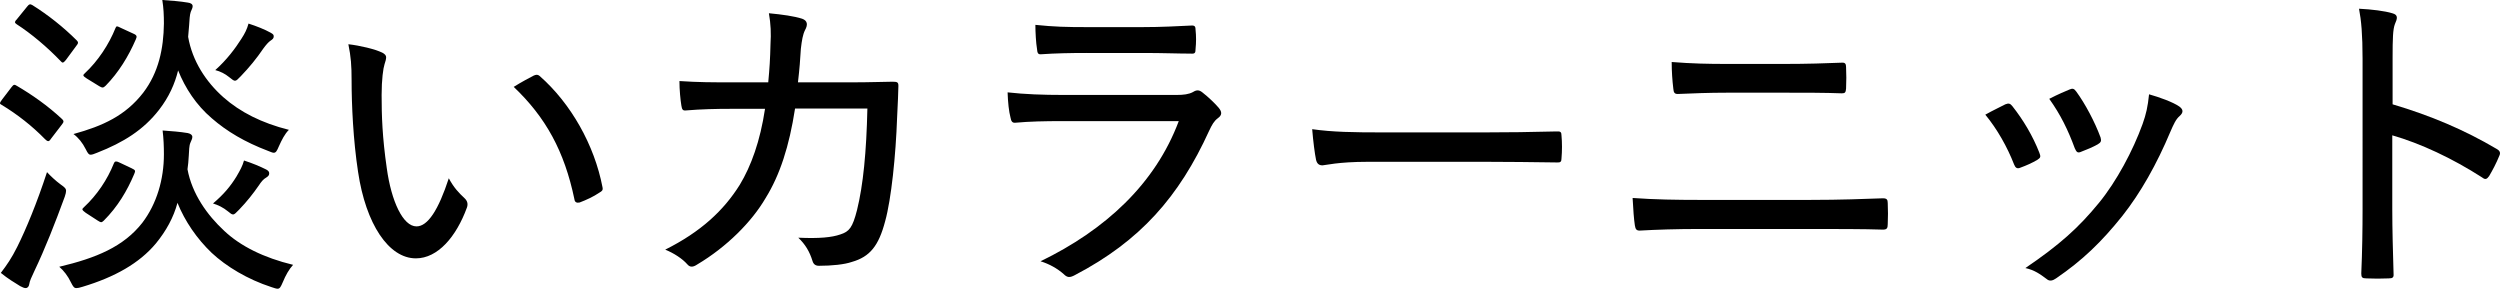
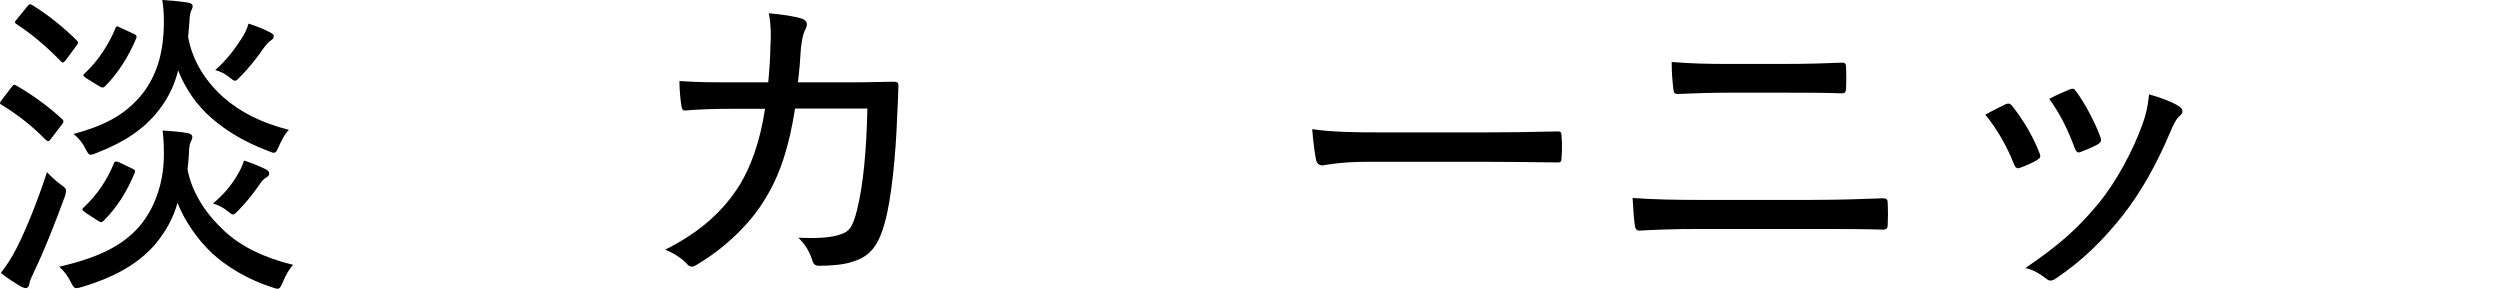
<svg xmlns="http://www.w3.org/2000/svg" id="_イヤー_2" viewBox="0 0 425.699 49.164">
  <g id="design">
    <g>
      <path d="M1.954,14.848c.385-.495,.495-.495,.935-.22,2.53,1.485,5.225,3.354,7.699,5.664,.165,.165,.22,.275,.22,.385,0,.165-.11,.33-.33,.605l-1.814,2.365c-.165,.275-.33,.385-.44,.385-.165,0-.33-.11-.55-.33-2.199-2.255-4.729-4.234-7.369-5.829-.44-.22-.385-.33,.055-.935l1.595-2.09Zm.99,27.166c1.485-2.97,3.354-7.479,5.059-12.703,.605,.66,1.485,1.484,2.31,2.089,.715,.495,.936,.715,.936,1.1,0,.22-.056,.495-.22,.99-1.65,4.509-3.355,8.854-5.169,12.648-.495,1.045-.825,1.76-.88,2.254-.055,.385-.275,.66-.604,.66-.275,0-.495-.11-.936-.33-.989-.605-2.089-1.265-3.299-2.255,1.045-1.375,1.815-2.475,2.805-4.454ZM4.593,1.155c.385-.495,.55-.495,.935-.275,2.64,1.65,5.279,3.74,7.534,5.994,.165,.165,.22,.275,.22,.385,0,.165-.109,.33-.33,.605l-1.704,2.31c-.44,.55-.605,.605-.88,.275-2.31-2.419-5.06-4.729-7.534-6.324-.22-.165-.275-.22-.275-.33,0-.165,.11-.33,.385-.605l1.65-2.035ZM48.147,48.064c-.33,.77-.495,1.1-.88,1.1-.22,0-.55-.11-1.044-.275-4.07-1.32-7.699-3.52-10.173-5.829-2.53-2.42-4.564-5.39-5.83-8.524-.66,2.475-1.925,4.784-3.685,6.929-2.804,3.354-6.984,5.719-12.483,7.369-.495,.165-.825,.22-1.045,.22-.385,0-.55-.22-.936-.99-.495-1.045-1.209-1.98-1.979-2.64,6.27-1.485,10.943-3.41,14.133-7.479,2.475-3.245,3.684-7.424,3.684-11.659,0-1.375-.055-2.695-.22-4.069,1.54,.11,2.97,.22,4.29,.44,.495,.11,.77,.33,.77,.66,0,.33-.165,.55-.33,.99-.22,.495-.22,1.32-.275,2.2s-.11,1.649-.22,2.31c.77,4.179,3.354,7.809,6.27,10.503,2.75,2.585,6.709,4.564,11.713,5.774-.659,.715-1.265,1.76-1.76,2.97ZM32.035,6.27c.715,4.124,3.024,7.644,5.994,10.283,2.859,2.53,6.544,4.399,11.163,5.555-.715,.715-1.209,1.705-1.704,2.805-.33,.77-.495,1.1-.88,1.1-.221,0-.55-.165-.99-.33-3.904-1.485-6.984-3.299-9.568-5.554-2.64-2.254-4.51-5.114-5.72-8.139-.55,2.254-1.54,4.509-3.244,6.709-2.64,3.41-6.05,5.554-10.559,7.314-.55,.22-.825,.33-1.1,.33-.33,0-.495-.275-.825-.935-.55-1.1-1.265-1.979-2.09-2.584,5.004-1.375,8.854-3.135,11.878-7.039,2.64-3.465,3.465-7.534,3.52-11.769,0-1.375-.055-2.695-.274-4.015,1.595,.11,3.024,.22,4.344,.44,.495,.055,.825,.275,.825,.605s-.165,.55-.33,.99c-.165,.439-.22,1.43-.274,2.31l-.165,1.925ZM14.602,36.24c-.66-.495-.715-.605-.33-.935,2.255-2.09,4.015-4.729,5.114-7.479,.11-.22,.165-.33,.385-.33,.165,0,.33,.055,.66,.22l1.979,.935c.715,.33,.66,.44,.44,.99-1.21,2.86-2.805,5.554-5.17,7.919-.165,.165-.33,.275-.439,.275-.165,0-.33-.11-.605-.275l-2.034-1.32Zm.165-22.877c-.66-.44-.715-.55-.33-.88,2.255-2.09,4.124-4.949,5.224-7.699,.165-.385,.22-.385,.99,0l2.035,.935c.66,.275,.66,.495,.439,.99-1.265,2.915-2.914,5.609-5.114,7.864-.22,.22-.385,.33-.55,.33-.11,0-.275-.055-.55-.22l-2.145-1.32Zm25.517,16.663c.604-1.045,.989-1.705,1.265-2.695,1.375,.44,2.694,.99,3.794,1.54,.385,.22,.495,.385,.495,.66,0,.33-.165,.495-.604,.77-.33,.165-.77,.66-1.155,1.265-.989,1.43-2.034,2.75-3.354,4.125-.55,.55-.77,.825-1.045,.825-.22,0-.439-.165-.825-.495-.88-.715-1.705-1.1-2.584-1.375,1.814-1.54,2.97-2.915,4.015-4.619Zm.824-23.427c.605-.935,.936-1.595,1.21-2.584,1.375,.44,2.75,.99,3.74,1.54,.495,.275,.55,.385,.55,.66,0,.33-.221,.495-.55,.715-.33,.22-.77,.715-1.209,1.32-1.155,1.705-2.42,3.245-3.85,4.729-.495,.495-.715,.77-.99,.77-.22,0-.495-.22-1.045-.66-.604-.495-1.43-.935-2.31-1.155,1.925-1.705,3.41-3.685,4.454-5.334Z" />
-       <path d="M65.092,8.964c.44,.22,.66,.495,.66,.77,0,.33-.11,.715-.275,1.21-.22,.66-.495,2.584-.495,5.224,0,3.52,.11,7.149,.88,12.483,.77,5.609,2.75,9.898,5.059,9.898,1.925,0,3.74-2.804,5.5-8.194,.88,1.65,1.76,2.53,2.64,3.355,.55,.495,.66,1.044,.44,1.649-1.814,4.949-4.949,8.634-8.688,8.634-4.62,0-8.524-5.829-9.844-14.738-.825-5.389-1.1-11.383-1.1-15.618,0-2.475-.11-3.959-.55-6.104,1.98,.22,4.51,.825,5.774,1.43Zm25.792,3.905c.385-.165,.66-.22,.989,.055,5.335,4.674,9.349,11.769,10.724,18.973,.11,.495-.109,.66-.495,.88-1.045,.715-2.254,1.265-3.41,1.705-.495,.11-.825-.055-.88-.55-1.705-8.194-4.895-13.968-10.339-19.138,1.485-.935,2.695-1.54,3.41-1.924Z" />
      <path d="M130.816,14.023c.22-2.31,.33-4.015,.385-6.544,.11-1.76,.055-3.354-.274-5.224,2.31,.22,4.289,.495,5.664,.935,.935,.33,.99,1.044,.495,1.924-.385,.77-.55,1.76-.715,3.19-.11,1.87-.221,3.354-.495,5.719h8.909c3.52,0,5.939-.11,7.204-.11,.825,0,.99,.11,.99,.715,0,.99-.11,2.969-.22,5.389-.22,6.379-.99,13.913-2.035,17.652-1.1,4.18-2.584,6.049-5.664,6.929-1.265,.44-3.409,.66-5.609,.66-.604,0-.935-.275-1.1-.825-.495-1.595-1.21-2.804-2.42-3.959,3.63,.165,5.72-.055,7.149-.55,1.54-.495,2.09-1.155,2.859-4.179,1.045-4.235,1.595-9.844,1.76-17.268h-12.318c-.99,6.435-2.585,11.329-5.004,15.233-2.365,4.069-6.654,8.358-11.659,11.328-.66,.44-1.209,.55-1.704-.055-.825-.935-2.255-1.87-3.74-2.475,6.05-3.025,9.954-6.654,12.704-11.054,1.925-3.189,3.464-7.424,4.29-12.923h-5.774c-2.529,0-5.06,.055-7.699,.275-.55,.055-.659-.165-.77-.825-.165-.99-.33-2.695-.33-4.18,3.245,.22,5.72,.22,8.744,.22h6.379Z" />
-       <path d="M180.812,20.623c-2.915,0-5.5,.055-7.919,.275-.495,.055-.715-.22-.825-.88-.275-1.045-.44-2.585-.495-4.29,2.97,.33,5.994,.44,9.569,.44h19.192c1.21,0,2.09-.11,2.805-.495,.605-.385,1.045-.385,1.595,.055,.99,.77,2.09,1.815,2.75,2.584,.605,.715,.66,1.265-.11,1.815-.66,.495-.99,1.1-1.485,2.145-5.114,11.218-11.713,18.752-22.877,24.582-.825,.44-1.265,.44-1.87-.165-1.1-.99-2.53-1.76-3.959-2.2,10.999-5.334,19.522-13.143,23.537-23.867h-19.907Zm4.179-11.604c-2.749,0-5.334,.055-7.698,.22-.55,.055-.66-.22-.715-.935-.165-.935-.275-2.805-.275-4.07,3.245,.33,5.169,.385,8.964,.385h9.129c3.52,0,6.104-.165,8.579-.275,.495,0,.605,.22,.605,.77,.11,.99,.11,2.145,0,3.19,0,.715-.11,.88-.825,.825-2.254,0-4.674-.11-8.028-.11h-9.734Z" />
      <path d="M232.897,27.552c-5.06,0-7.314,.604-7.699,.604-.604,0-.935-.275-1.1-.935-.22-1.045-.495-3.189-.66-5.225,3.465,.495,7.039,.55,12.044,.55h17.212c3.959,0,8.084-.055,12.318-.165,.715-.055,.88,.11,.88,.715,.11,1.155,.11,2.64,0,3.85,0,.605-.165,.77-.88,.715-4.125-.055-8.194-.11-12.043-.11h-20.072Z" />
      <path d="M289.327,38.99c-3.739,0-7.259,.11-10.118,.275-.55,0-.715-.22-.825-.88-.165-1.1-.275-2.585-.385-4.674,3.794,.275,7.479,.33,11.383,.33h18.807c5.225,0,9.294-.165,12.429-.275,.66,0,.825,.22,.825,.825,.055,1.155,.055,2.419,0,3.574,0,.715-.165,.935-.825,.935-3.135-.11-8.249-.11-12.153-.11h-19.138Zm4.84-23.207c-3.245,0-5.83,.11-8.469,.22-.55,0-.715-.22-.77-.935-.165-1.375-.274-2.86-.274-4.51,3.464,.275,6.214,.33,9.403,.33h9.733c3.96,0,7.204-.11,9.954-.22,.44,0,.604,.22,.604,.77,.056,1.155,.056,2.42,0,3.63-.055,.66-.165,.825-.715,.825-2.859-.11-6.269-.11-9.733-.11h-9.733Z" />
-       <path d="M341.467,17.763c.55-.22,.825-.165,1.21,.33,1.87,2.365,3.464,5.06,4.564,7.864,.274,.715,.274,.88-.33,1.265-.935,.55-1.815,.935-2.859,1.32-.605,.275-.88,0-1.101-.55-1.154-2.969-2.859-5.994-4.894-8.469,1.375-.77,2.584-1.32,3.41-1.76Zm29.641,.385c.66,.495,.715,.99,.056,1.595-.66,.55-1.045,1.43-1.595,2.694-2.31,5.5-5.06,10.394-8.194,14.353-3.52,4.399-6.764,7.534-11.273,10.614-.55,.385-1.1,.55-1.595,.11-1.1-.825-2.09-1.54-3.63-1.87,5.83-3.959,9.074-6.874,12.539-11.108,2.97-3.629,5.774-8.854,7.424-13.418,.604-1.705,.88-2.915,1.1-5.059,1.76,.495,4.069,1.32,5.169,2.09Zm-18.697-2.915c.495-.22,.77-.165,1.155,.385,1.484,2.035,3.134,5.114,4.124,7.809,.165,.605,.055,.825-.495,1.155-.77,.44-1.814,.88-2.969,1.32-.495,.165-.66-.055-.935-.66-1.155-3.134-2.42-5.719-4.344-8.414,1.595-.825,2.695-1.265,3.464-1.595Z" />
-       <path d="M407.411,17.763c6.489,1.925,12.209,4.345,17.708,7.589,.495,.275,.715,.605,.495,1.1-.55,1.375-1.209,2.584-1.76,3.52-.385,.55-.66,.66-1.155,.275-5.114-3.299-10.559-5.829-15.343-7.204v12.539c0,3.464,.11,7.314,.22,11.053,.055,.605-.165,.77-.825,.77-1.154,.055-2.64,.055-3.794,0-.715,0-.88-.165-.88-.825,.165-3.74,.22-7.589,.22-10.999V10.009c0-4.125-.22-6.544-.604-8.524,2.199,.11,4.399,.385,5.664,.77,1.045,.275,.88,.88,.439,1.87-.33,.88-.385,2.42-.385,5.719v7.919Z" />
+       <path d="M341.467,17.763c.55-.22,.825-.165,1.21,.33,1.87,2.365,3.464,5.06,4.564,7.864,.274,.715,.274,.88-.33,1.265-.935,.55-1.815,.935-2.859,1.32-.605,.275-.88,0-1.101-.55-1.154-2.969-2.859-5.994-4.894-8.469,1.375-.77,2.584-1.32,3.41-1.76Zm29.641,.385c.66,.495,.715,.99,.056,1.595-.66,.55-1.045,1.43-1.595,2.694-2.31,5.5-5.06,10.394-8.194,14.353-3.52,4.399-6.764,7.534-11.273,10.614-.55,.385-1.1,.55-1.595,.11-1.1-.825-2.09-1.54-3.63-1.87,5.83-3.959,9.074-6.874,12.539-11.108,2.97-3.629,5.774-8.854,7.424-13.418,.604-1.705,.88-2.915,1.1-5.059,1.76,.495,4.069,1.32,5.169,2.09Zm-18.697-2.915c.495-.22,.77-.165,1.155,.385,1.484,2.035,3.134,5.114,4.124,7.809,.165,.605,.055,.825-.495,1.155-.77,.44-1.814,.88-2.969,1.32-.495,.165-.66-.055-.935-.66-1.155-3.134-2.42-5.719-4.344-8.414,1.595-.825,2.695-1.265,3.464-1.595" />
    </g>
  </g>
</svg>